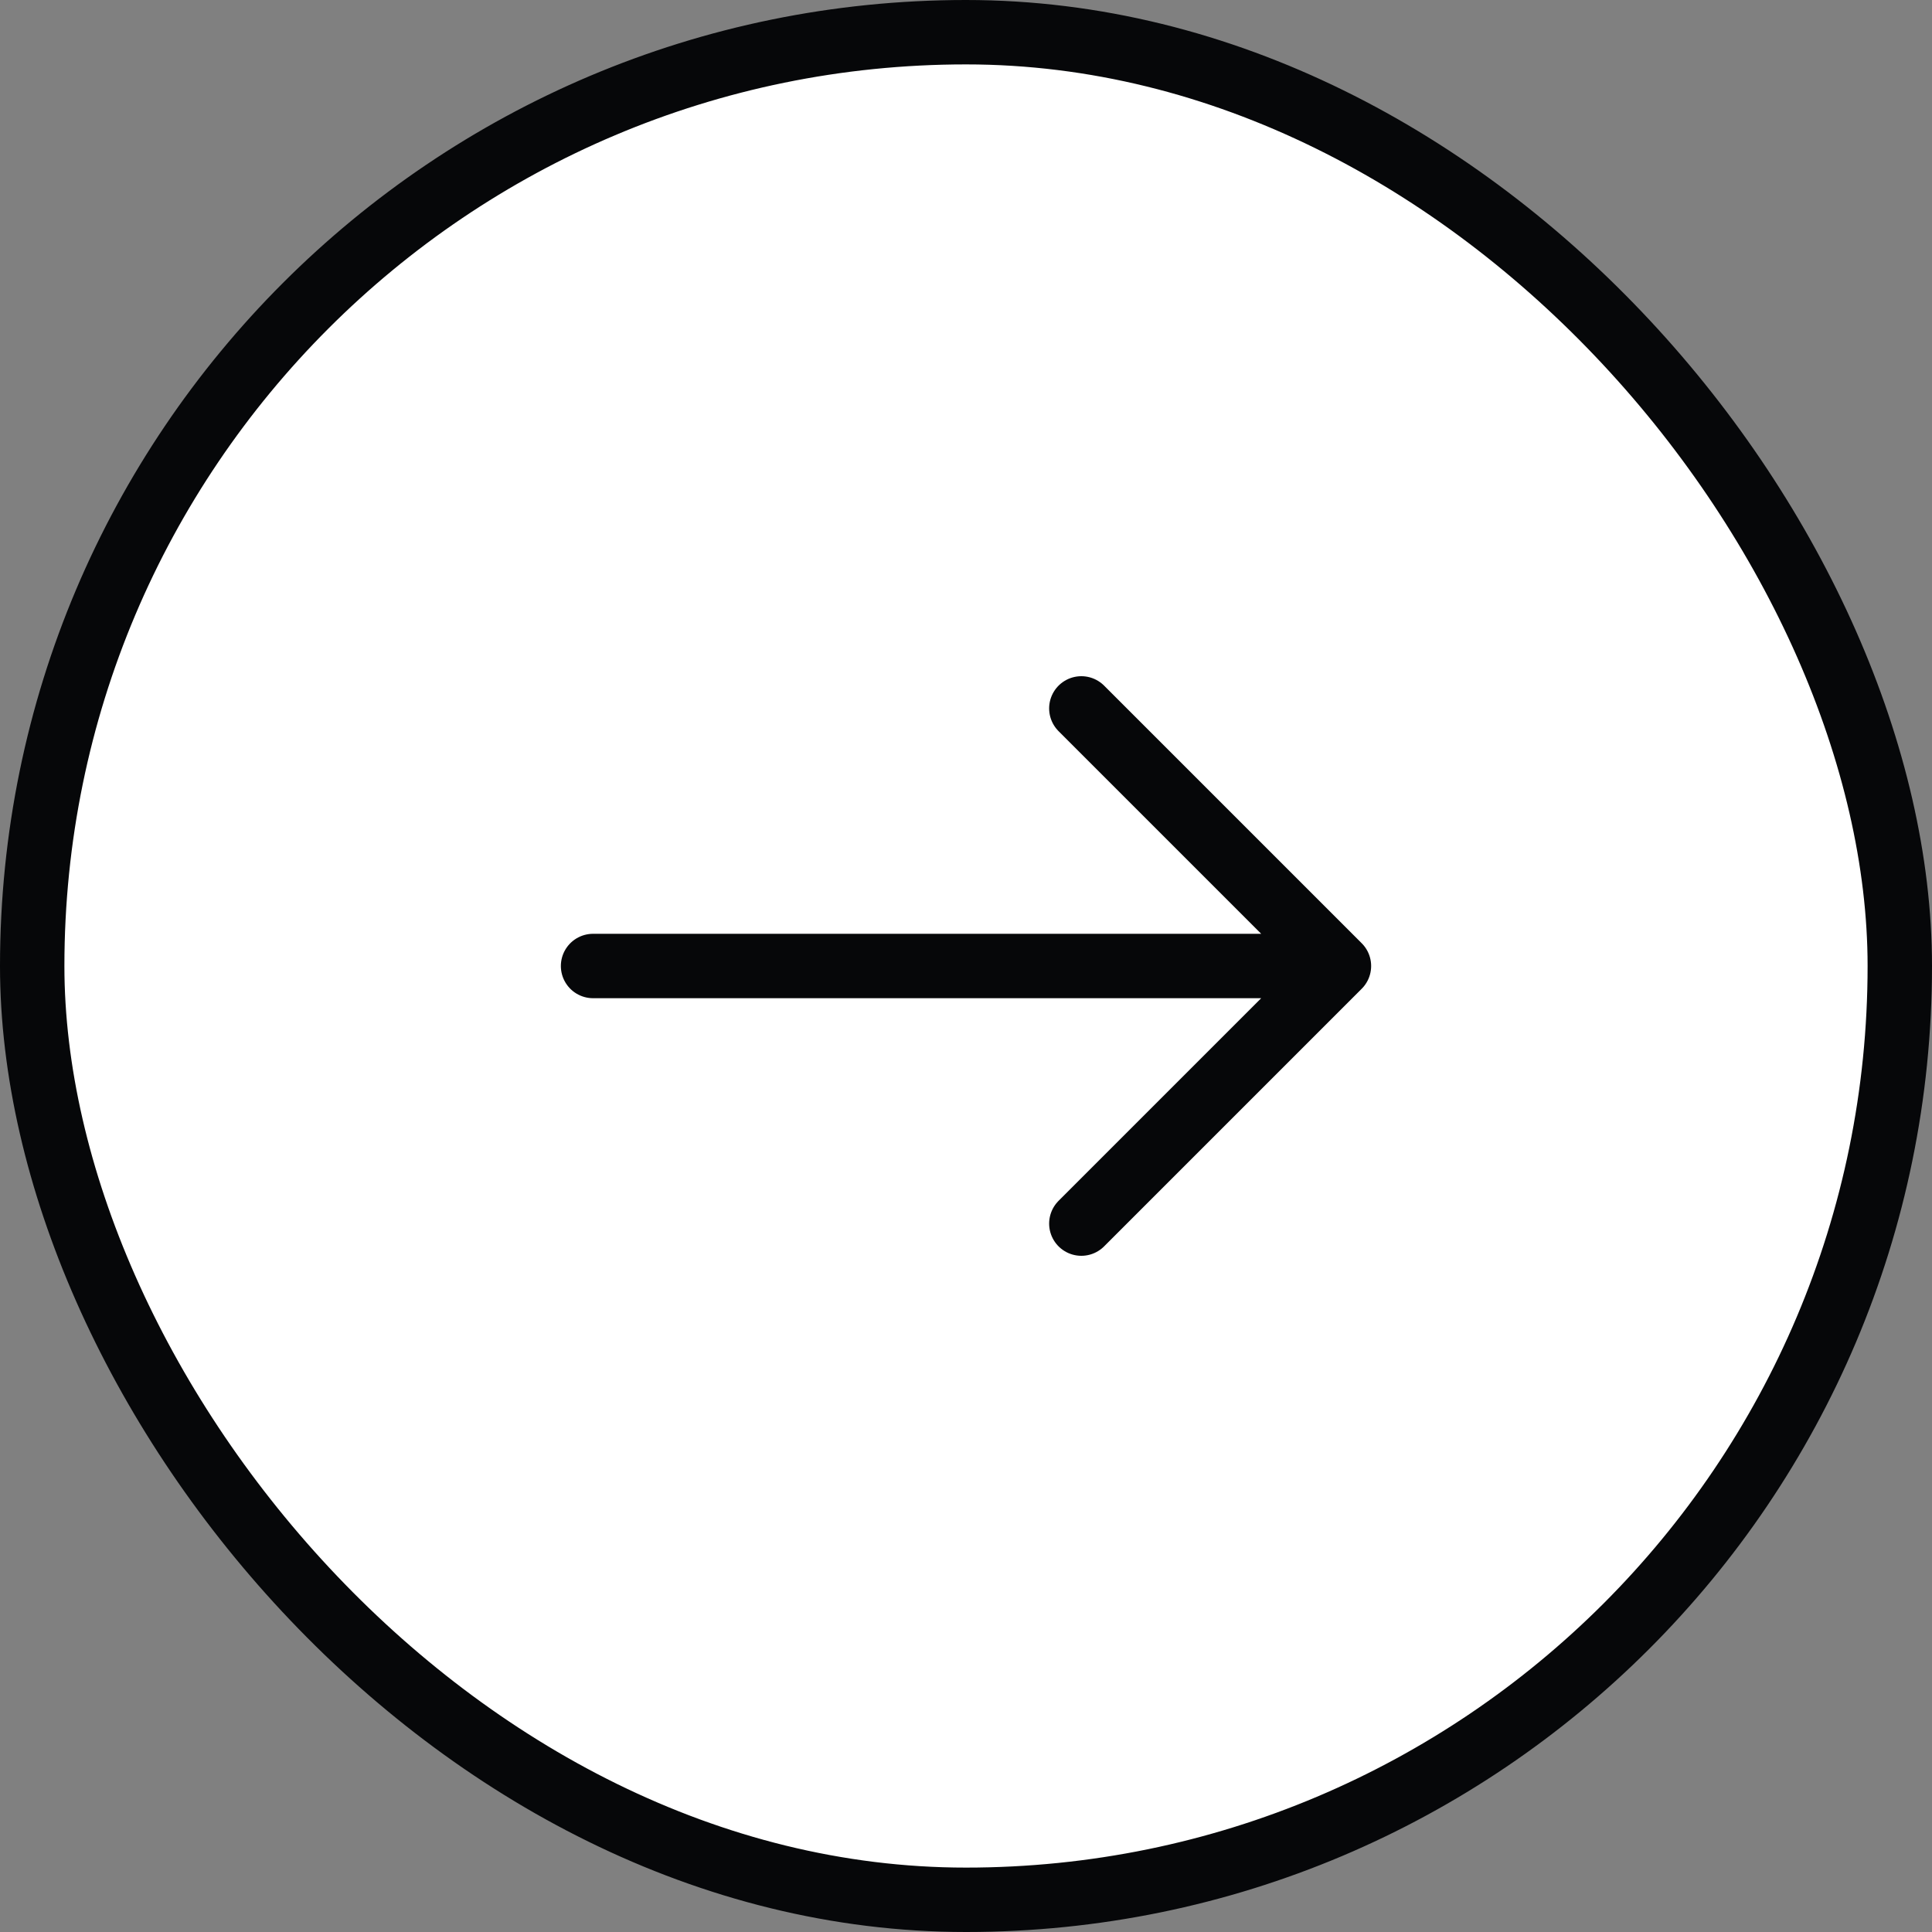
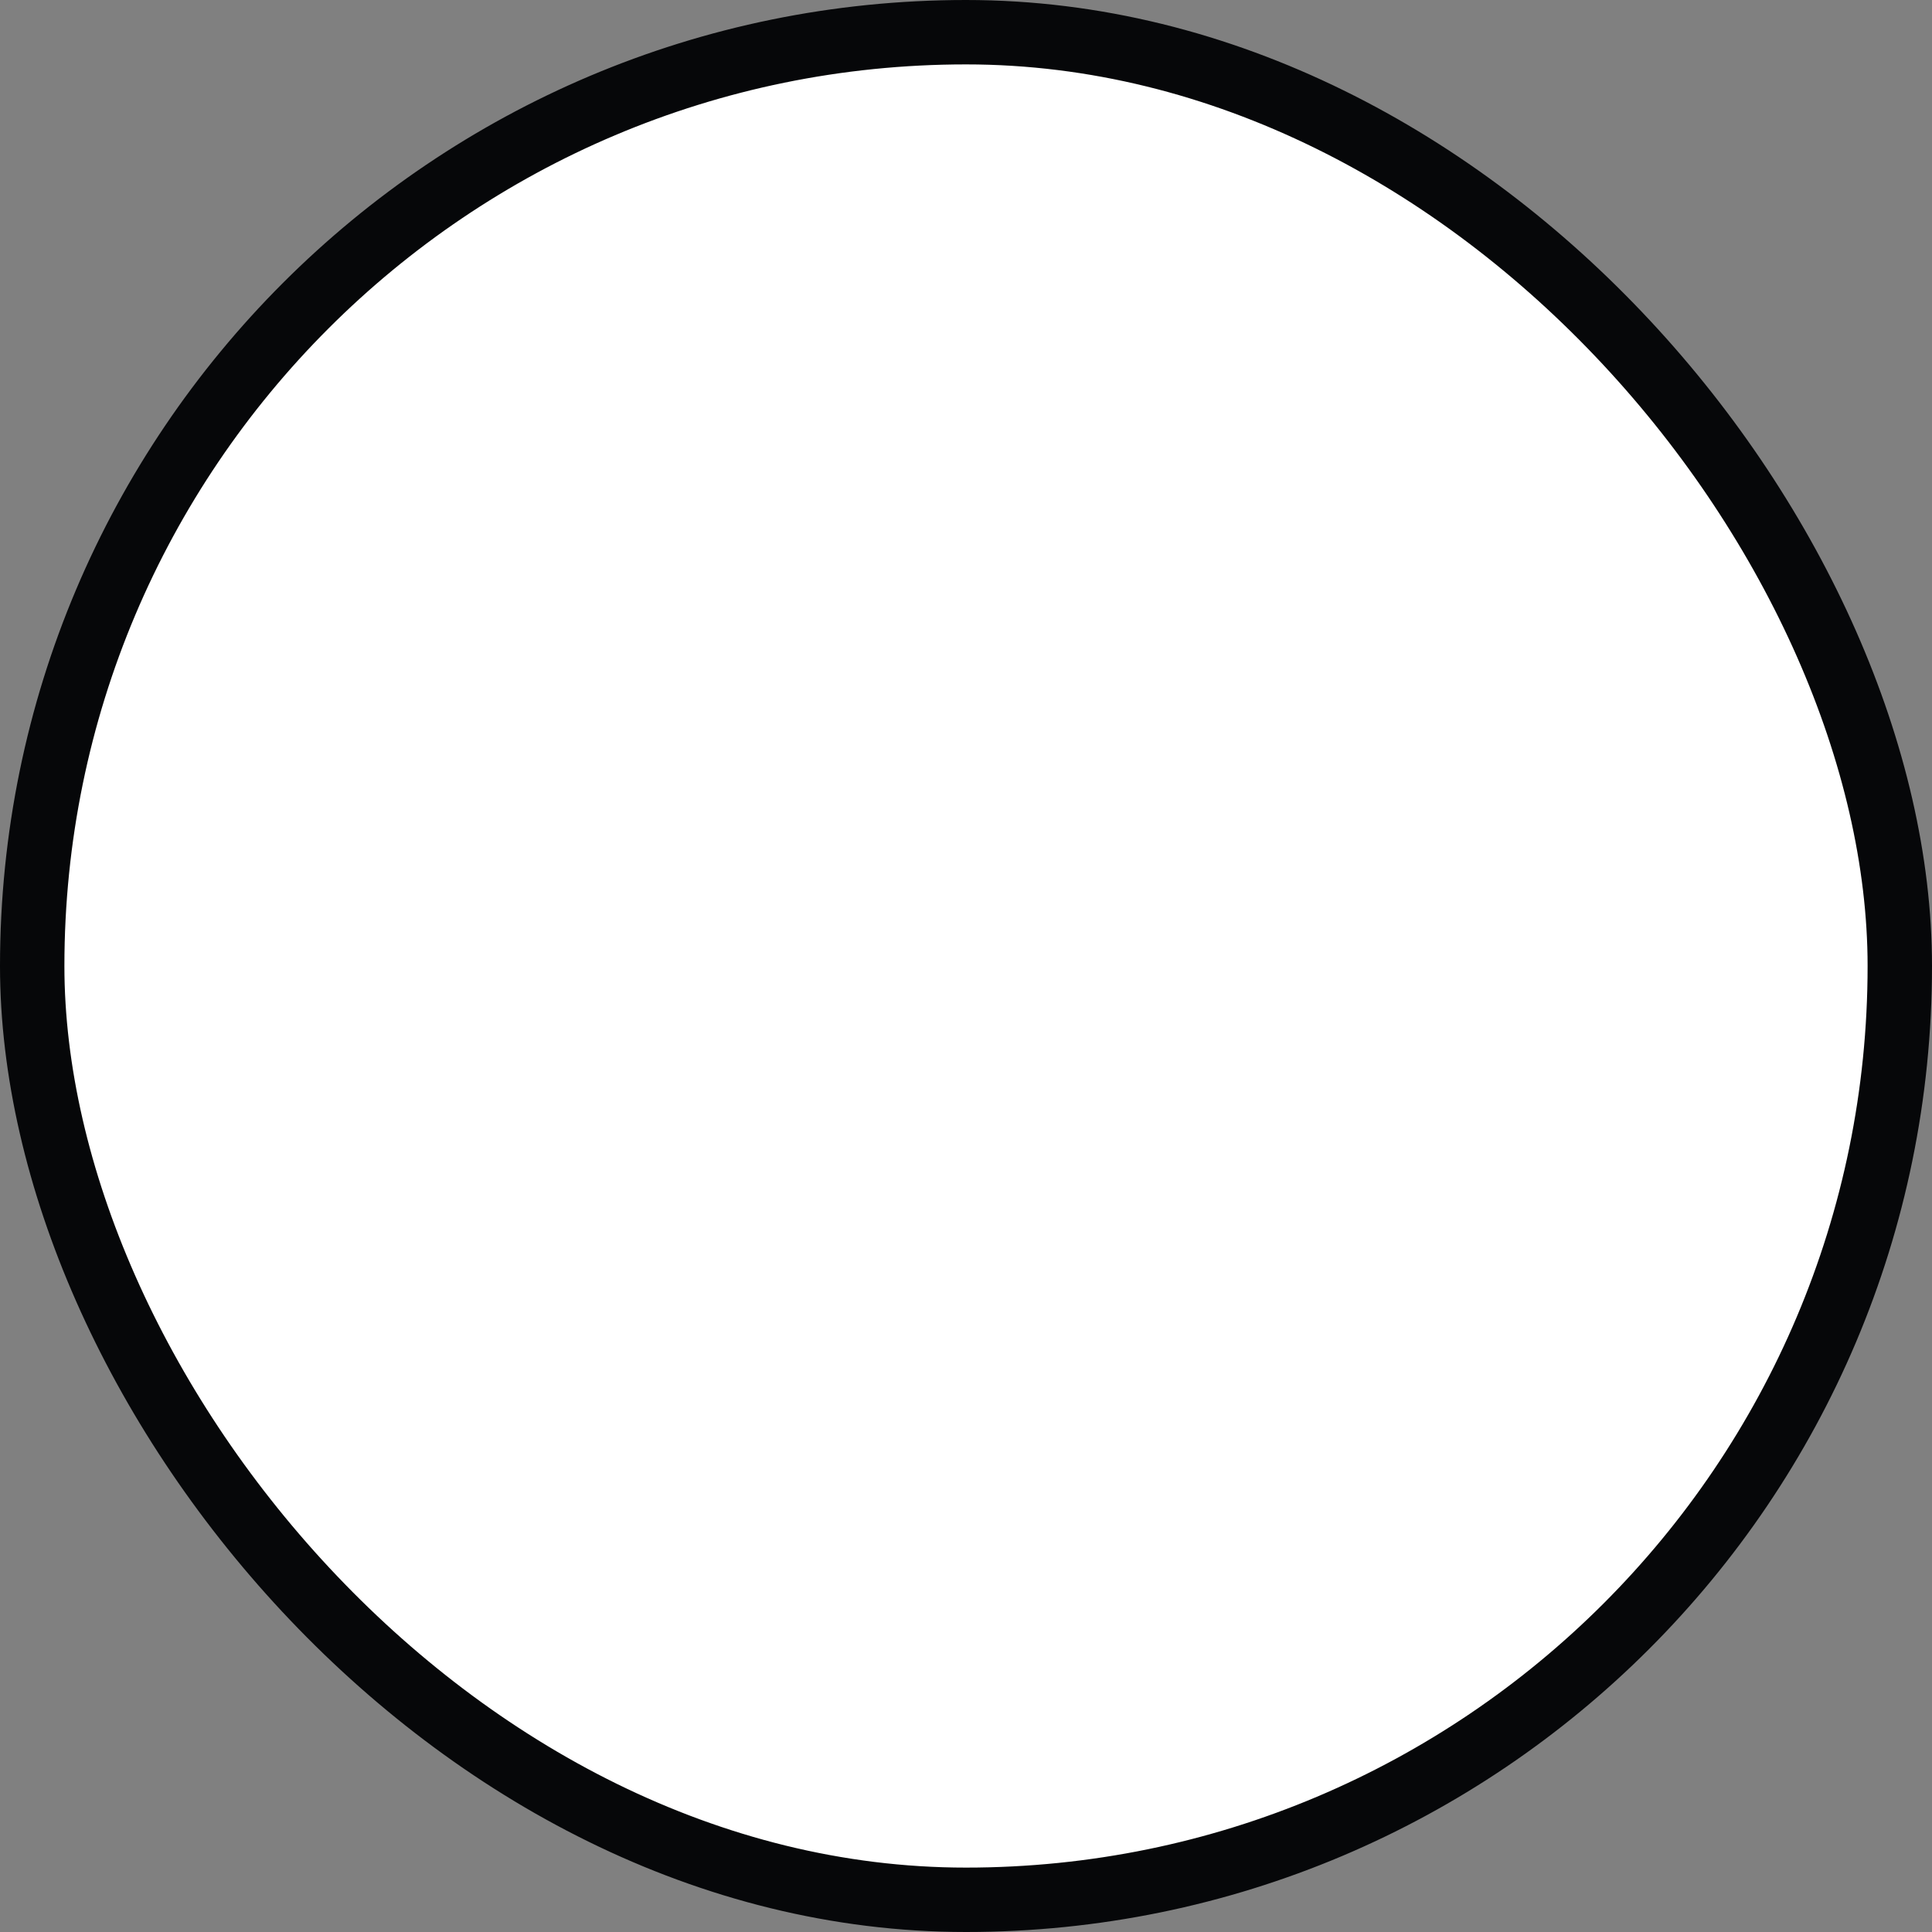
<svg xmlns="http://www.w3.org/2000/svg" fill="none" height="100%" overflow="visible" preserveAspectRatio="none" style="display: block;" viewBox="0 0 30 30" width="100%">
  <rect x="0" y="0" width="30" height="30" fill="#808080" stroke="none" />
  <g id="Frame 2121452762">
    <rect fill="white" height="29" rx="14.5" width="29" x="0.5" y="0.5" />
    <rect height="29" rx="14.5" stroke="#060709" width="29" x="0.5" y="0.5" />
-     <path d="M16.791 11L20.791 15M20.791 15L16.791 19M20.791 15H9.209" id="Vector" stroke="#060709" stroke-linecap="round" stroke-linejoin="round" />
  </g>
</svg>